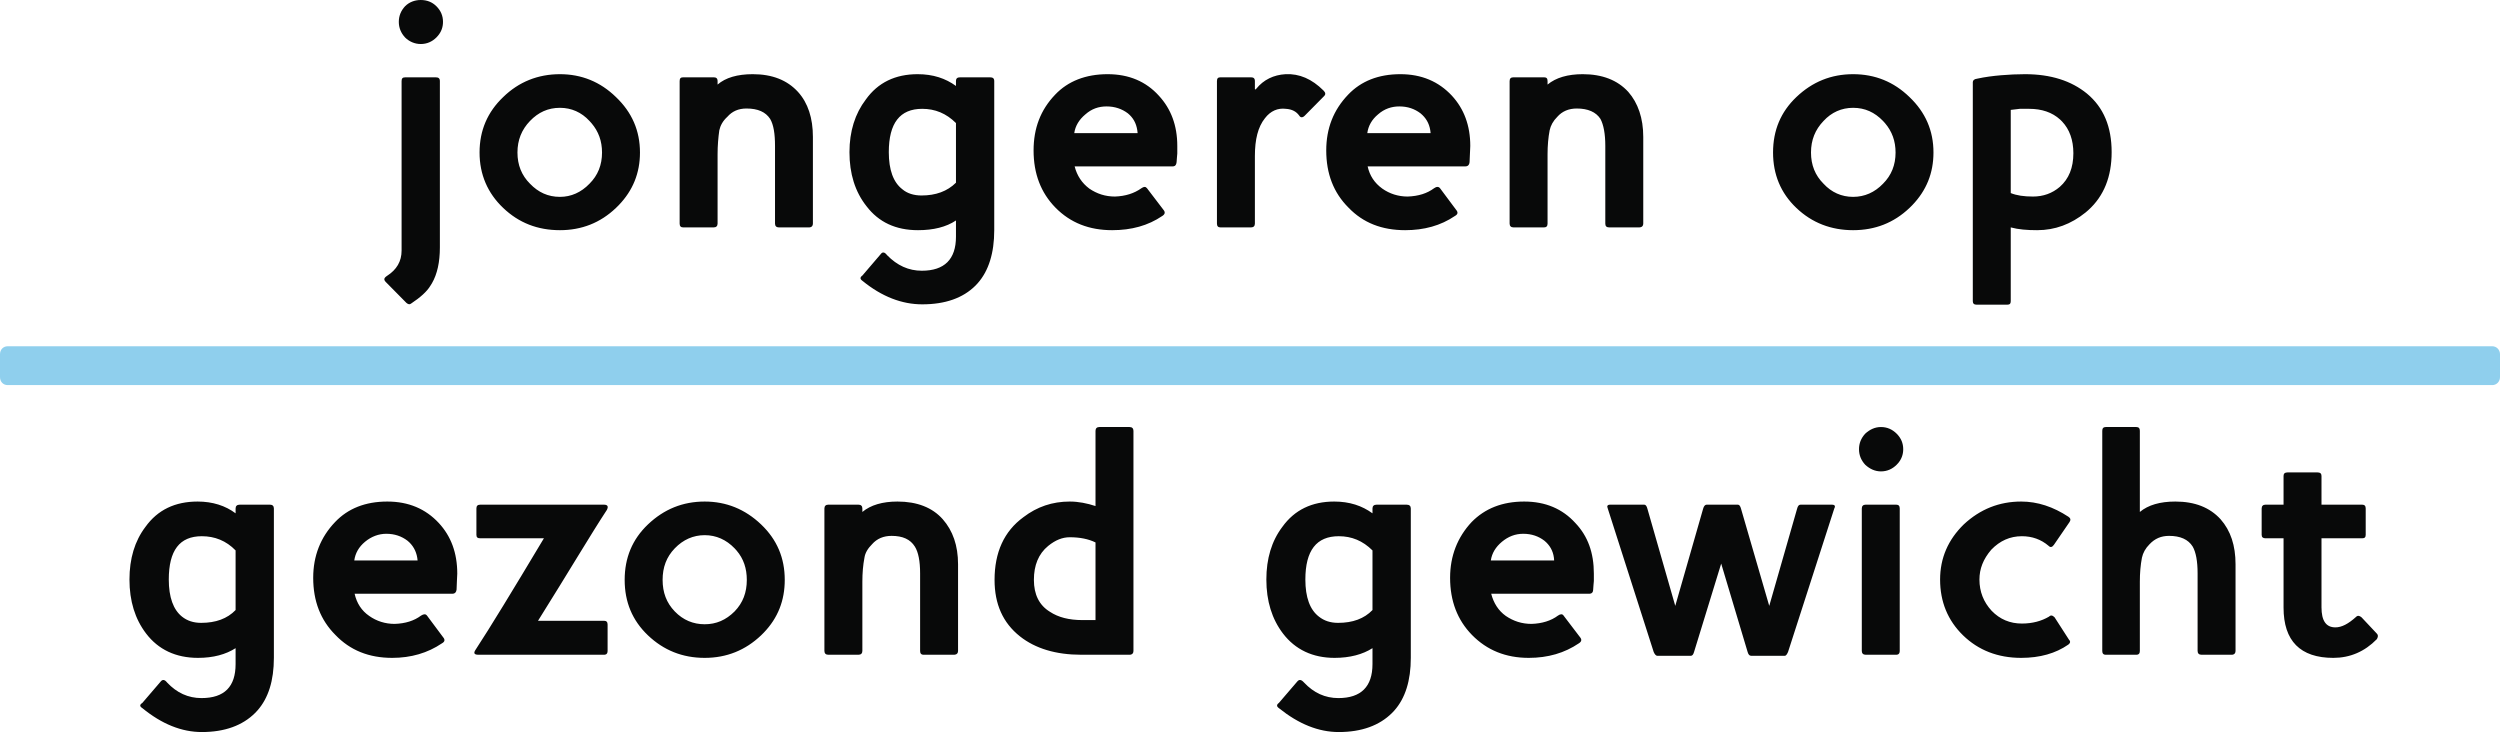
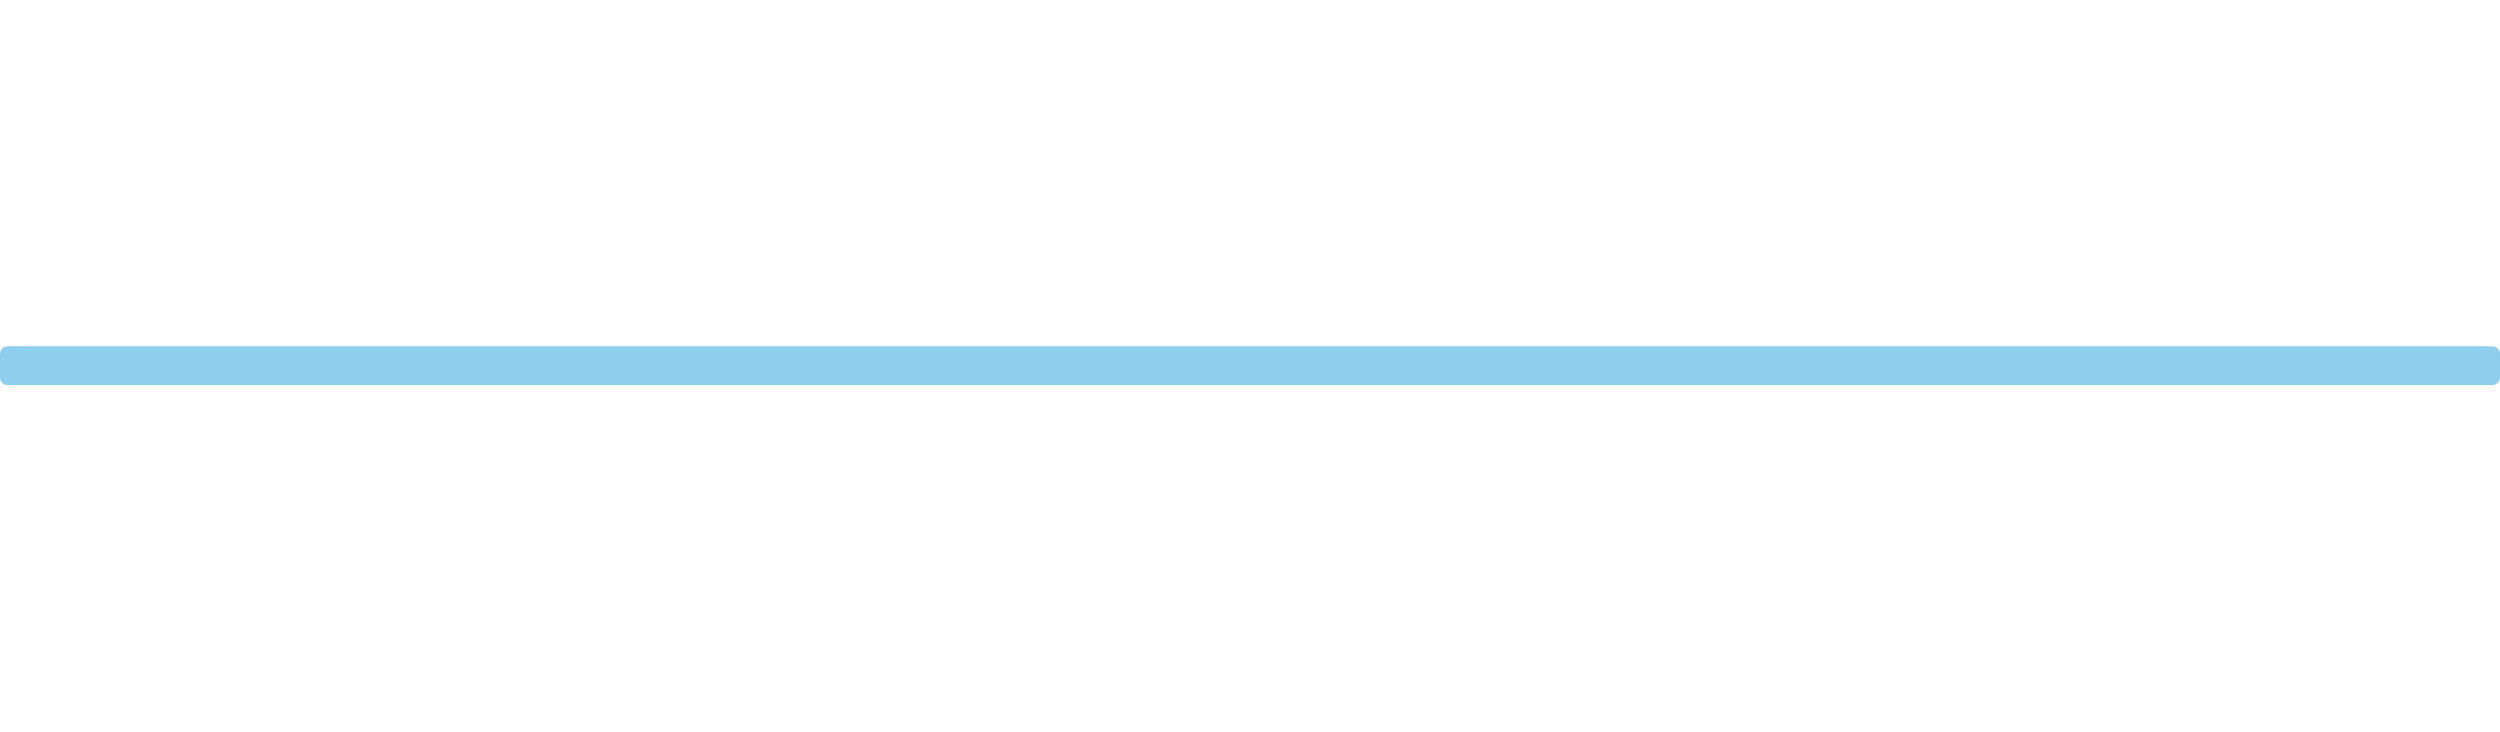
<svg xmlns="http://www.w3.org/2000/svg" width="181px" height="53px" viewBox="0 0 181 53" version="1.1">
  <title>Group</title>
  <g id="Pages" stroke="none" stroke-width="1" fill="none" fill-rule="evenodd">
    <g id="03---Tijdlijn" transform="translate(-929, -5537)">
      <g id="2010" transform="translate(172, 4917)">
        <g id="Group" transform="translate(757, 620)">
-           <path d="M14.311,36.312 C15.394,36.312 16.326,36.613 17.057,37.165 L17.057,36.814 C17.057,36.638 17.158,36.538 17.359,36.538 L19.551,36.538 C19.728,36.538 19.829,36.638 19.829,36.814 L19.829,47.63 C19.829,49.276 19.43,50.548 18.633,51.445 L18.468,51.62 C17.561,52.523 16.276,53 14.613,53 C13.152,53 11.716,52.423 10.305,51.268 C10.103,51.143 10.103,51.018 10.305,50.892 L11.64,49.336 C11.766,49.186 11.917,49.186 12.094,49.411 C12.799,50.164 13.63,50.541 14.588,50.541 C16.251,50.541 17.057,49.713 17.057,48.082 L17.057,46.927 C16.352,47.379 15.445,47.63 14.336,47.63 C12.723,47.63 11.464,47.027 10.582,45.873 C9.776,44.819 9.373,43.514 9.373,41.959 C9.373,40.453 9.75,39.173 10.532,38.144 C11.414,36.915 12.673,36.312 14.311,36.312 Z M96.597,36.312 C97.706,36.312 98.612,36.613 99.368,37.165 L99.368,36.814 C99.368,36.638 99.469,36.538 99.67,36.538 L101.84,36.538 C102.041,36.538 102.142,36.638 102.142,36.814 L102.142,47.63 C102.142,49.276 101.744,50.548 100.947,51.445 L100.782,51.62 C99.872,52.523 98.589,53 96.927,53 C95.465,53 94.028,52.423 92.591,51.268 C92.416,51.143 92.416,51.018 92.591,50.892 L93.927,49.336 C94.055,49.186 94.206,49.186 94.408,49.411 C95.113,50.164 95.942,50.541 96.9,50.541 C98.539,50.541 99.368,49.713 99.368,48.082 L99.368,46.927 C98.663,47.379 97.732,47.63 96.624,47.63 C95.036,47.63 93.776,47.027 92.893,45.873 C92.087,44.819 91.684,43.514 91.684,41.959 C91.684,40.453 92.063,39.173 92.843,38.144 C93.726,36.915 94.985,36.312 96.597,36.312 Z M28.042,36.312 C29.579,36.312 30.814,36.839 31.771,37.868 C32.653,38.822 33.106,40.026 33.106,41.532 C33.106,41.708 33.081,41.883 33.081,42.059 C33.081,42.259 33.056,42.46 33.056,42.686 C33.034,42.858 32.957,42.956 32.825,42.981 L32.753,42.987 L25.674,42.987 C25.825,43.665 26.178,44.217 26.732,44.594 C27.261,44.97 27.891,45.17 28.571,45.17 C29.352,45.145 29.982,44.945 30.486,44.568 C30.688,44.443 30.814,44.443 30.914,44.568 L32.073,46.124 C32.225,46.3 32.225,46.45 31.998,46.576 C30.965,47.278 29.755,47.63 28.395,47.63 C26.707,47.63 25.346,47.078 24.288,45.974 C23.205,44.894 22.676,43.514 22.676,41.833 C22.676,40.252 23.205,38.897 24.263,37.793 C25.195,36.814 26.455,36.312 28.042,36.312 Z M167.801,34.204 C167.976,34.204 168.076,34.28 168.076,34.455 L168.076,36.538 L171.025,36.538 C171.2,36.538 171.277,36.638 171.277,36.814 L171.277,38.721 C171.277,38.897 171.2,38.972 171.025,38.972 L168.076,38.972 L168.076,43.966 C168.076,44.945 168.406,45.422 169.084,45.422 C169.537,45.422 170.018,45.17 170.572,44.669 C170.696,44.543 170.824,44.568 170.975,44.694 L172.083,45.873 C172.167,45.957 172.181,46.058 172.125,46.191 L172.083,46.275 C171.2,47.178 170.142,47.63 168.933,47.63 C166.538,47.63 165.329,46.4 165.329,43.991 L165.329,38.972 L164.019,38.972 C163.845,38.972 163.744,38.897 163.744,38.721 L163.744,36.814 C163.744,36.638 163.845,36.538 164.019,36.538 L165.329,36.538 L165.329,34.455 C165.329,34.28 165.43,34.204 165.608,34.204 L167.801,34.204 Z M146.333,36.312 C147.519,36.312 148.651,36.689 149.759,37.416 C149.91,37.517 149.937,37.642 149.836,37.793 L148.701,39.449 C148.577,39.625 148.449,39.65 148.325,39.524 C147.771,39.048 147.113,38.822 146.384,38.822 C145.527,38.822 144.795,39.148 144.167,39.8 C143.586,40.478 143.311,41.181 143.311,41.959 C143.311,42.837 143.613,43.589 144.191,44.217 C144.795,44.844 145.527,45.145 146.384,45.145 C147.14,45.145 147.794,44.97 148.349,44.644 C148.476,44.518 148.6,44.543 148.752,44.694 L149.786,46.3 C149.91,46.425 149.91,46.551 149.736,46.676 C148.829,47.303 147.694,47.63 146.333,47.63 C144.644,47.63 143.234,47.078 142.125,45.999 C141.017,44.919 140.463,43.564 140.463,41.959 C140.463,40.403 141.044,39.073 142.176,37.968 C143.361,36.864 144.745,36.312 146.333,36.312 Z M51.019,36.312 C52.581,36.312 53.944,36.864 55.103,37.968 C56.262,39.073 56.816,40.403 56.816,41.984 C56.816,43.471 56.325,44.737 55.301,45.801 L55.103,45.999 C53.968,47.078 52.608,47.63 51.019,47.63 C49.407,47.63 48.047,47.078 46.912,45.999 C45.78,44.919 45.226,43.589 45.226,41.984 C45.226,40.378 45.78,39.048 46.912,37.968 C48.074,36.864 49.434,36.312 51.019,36.312 Z M110.354,36.312 C111.892,36.312 113.125,36.839 114.058,37.868 C114.965,38.822 115.395,40.026 115.395,41.532 L115.395,42.059 L115.395,42.059 C115.368,42.259 115.368,42.46 115.345,42.686 C115.345,42.858 115.271,42.956 115.137,42.981 L115.066,42.987 L107.963,42.987 C108.137,43.665 108.49,44.217 109.02,44.594 C109.575,44.97 110.179,45.17 110.885,45.17 C111.64,45.145 112.295,44.945 112.799,44.568 C112.973,44.443 113.125,44.443 113.202,44.568 L114.387,46.124 C114.539,46.3 114.512,46.45 114.31,46.576 C113.276,47.278 112.067,47.63 110.683,47.63 C109.02,47.63 107.66,47.078 106.575,45.974 C105.517,44.894 104.987,43.514 104.987,41.833 C104.987,40.252 105.517,38.897 106.549,37.793 C107.509,36.814 108.769,36.312 110.354,36.312 Z M119.046,36.538 C119.146,36.538 119.224,36.638 119.274,36.839 L121.289,43.866 L123.304,36.839 C123.355,36.638 123.455,36.538 123.556,36.538 L125.823,36.538 C125.924,36.538 126.001,36.638 126.052,36.839 L128.093,43.866 L130.108,36.839 C130.159,36.638 130.233,36.538 130.36,36.538 L132.651,36.538 C132.829,36.538 132.903,36.638 132.802,36.814 L129.454,47.203 C129.376,47.379 129.302,47.479 129.225,47.479 L126.78,47.479 C126.656,47.479 126.579,47.379 126.528,47.203 L124.614,40.804 L122.649,47.203 C122.599,47.379 122.525,47.479 122.424,47.479 L119.979,47.479 C119.902,47.479 119.801,47.379 119.727,47.203 L116.402,36.814 C116.325,36.638 116.376,36.538 116.577,36.538 L119.046,36.538 Z M81.783,30.917 C81.961,30.917 82.062,31.017 82.062,31.193 L82.062,47.128 C82.062,47.278 81.988,47.374 81.854,47.398 L81.783,47.404 L78.28,47.404 C76.443,47.404 74.955,46.952 73.847,46.074 C72.611,45.095 72.006,43.74 72.006,41.984 C72.006,40.001 72.688,38.47 74.099,37.441 C75.083,36.689 76.191,36.312 77.451,36.312 C78.079,36.312 78.71,36.438 79.315,36.638 L79.315,31.193 C79.315,31.017 79.415,30.917 79.59,30.917 L81.783,30.917 Z M64.977,36.312 C66.388,36.312 67.499,36.739 68.255,37.592 C68.984,38.42 69.363,39.499 69.363,40.854 L69.363,47.128 C69.363,47.278 69.289,47.374 69.141,47.398 L69.061,47.404 L66.868,47.404 C66.69,47.404 66.616,47.303 66.616,47.128 L66.616,41.507 C66.616,40.628 66.488,39.976 66.237,39.575 C65.911,39.048 65.357,38.797 64.551,38.797 C63.97,38.797 63.493,38.997 63.14,39.399 C62.838,39.7 62.636,40.026 62.586,40.378 C62.485,40.904 62.435,41.482 62.435,42.109 L62.435,47.128 C62.435,47.303 62.334,47.404 62.156,47.404 L59.963,47.404 C59.788,47.404 59.687,47.303 59.687,47.128 L59.687,36.814 C59.687,36.638 59.788,36.538 59.963,36.538 L62.156,36.538 C62.334,36.538 62.435,36.638 62.435,36.814 L62.435,37.065 C63.039,36.563 63.896,36.312 64.977,36.312 Z M154.673,30.917 C154.851,30.917 154.925,31.017 154.925,31.193 L154.925,37.065 C155.529,36.563 156.385,36.312 157.494,36.312 C158.904,36.312 159.989,36.739 160.768,37.592 C161.5,38.42 161.853,39.499 161.853,40.854 L161.853,47.128 C161.853,47.278 161.779,47.374 161.648,47.398 L161.578,47.404 L159.385,47.404 C159.207,47.404 159.106,47.303 159.106,47.128 L159.106,41.507 C159.106,40.628 158.982,39.976 158.753,39.575 C158.427,39.048 157.846,38.797 157.04,38.797 C156.463,38.797 156.009,38.997 155.63,39.399 C155.328,39.7 155.153,40.026 155.076,40.378 C154.975,40.904 154.925,41.482 154.925,42.109 L154.925,47.128 C154.925,47.303 154.851,47.404 154.673,47.404 L152.456,47.404 C152.278,47.404 152.204,47.303 152.204,47.128 L152.204,31.193 C152.204,31.017 152.278,30.917 152.456,30.917 L154.673,30.917 Z M43.714,36.538 C43.99,36.538 44.067,36.663 43.939,36.915 C43.362,37.793 42.68,38.897 41.85,40.252 C41.044,41.582 40.06,43.163 38.952,44.945 L43.738,44.945 C43.916,44.945 43.99,45.045 43.99,45.221 L43.99,47.128 C43.99,47.278 43.935,47.374 43.808,47.398 L43.738,47.404 L34.643,47.404 C34.317,47.404 34.267,47.278 34.441,47.027 C35.476,45.447 37.112,42.762 39.379,38.972 L34.771,38.972 C34.569,38.972 34.492,38.897 34.492,38.721 L34.492,36.814 C34.492,36.638 34.569,36.538 34.771,36.538 L43.714,36.538 Z M137.289,36.538 C137.464,36.538 137.541,36.638 137.541,36.814 L137.541,47.128 C137.541,47.278 137.484,47.374 137.358,47.398 L137.289,47.404 L135.072,47.404 C134.894,47.404 134.794,47.303 134.794,47.128 L134.794,36.814 C134.794,36.638 134.894,36.538 135.072,36.538 L137.289,36.538 Z M51.019,38.746 C50.19,38.746 49.457,39.073 48.853,39.7 C48.248,40.327 47.973,41.08 47.973,41.984 C47.973,42.887 48.248,43.64 48.853,44.267 C49.457,44.894 50.19,45.196 51.019,45.196 C51.852,45.196 52.557,44.894 53.185,44.267 C53.793,43.64 54.069,42.887 54.069,41.984 C54.069,41.156 53.837,40.454 53.33,39.86 L53.185,39.7 C52.581,39.073 51.852,38.746 51.019,38.746 Z M96.927,38.822 C95.314,38.822 94.508,39.851 94.508,41.959 C94.508,43.238 94.834,44.142 95.489,44.644 C95.869,44.945 96.322,45.095 96.876,45.095 C97.934,45.095 98.764,44.794 99.368,44.167 L99.368,39.851 C98.663,39.148 97.857,38.822 96.927,38.822 Z M14.613,38.822 C13.001,38.822 12.22,39.851 12.22,41.959 C12.22,43.238 12.547,44.142 13.177,44.644 C13.555,44.945 14.008,45.095 14.563,45.095 C15.621,45.095 16.452,44.794 17.057,44.167 L17.057,39.851 C16.377,39.148 15.545,38.822 14.613,38.822 Z M77.451,38.897 C76.92,38.897 76.416,39.098 75.889,39.524 C75.184,40.101 74.854,40.929 74.854,41.984 C74.854,43.037 75.234,43.816 76.013,44.292 C76.618,44.694 77.4,44.894 78.357,44.894 L79.315,44.894 L79.315,39.273 C78.811,39.023 78.179,38.897 77.451,38.897 Z M110.28,38.646 C109.699,38.646 109.195,38.847 108.742,39.223 C108.288,39.6 108.013,40.051 107.936,40.578 L112.52,40.578 C112.499,40.043 112.298,39.607 111.951,39.27 L111.815,39.148 C111.388,38.822 110.885,38.646 110.28,38.646 Z M27.967,38.646 C27.412,38.646 26.883,38.847 26.43,39.223 C25.976,39.6 25.724,40.051 25.649,40.578 L30.234,40.578 C30.189,40.043 29.985,39.607 29.64,39.27 L29.503,39.148 C29.075,38.822 28.571,38.646 27.967,38.646 Z M136.181,30.917 C136.634,30.917 137.01,31.093 137.313,31.394 C137.642,31.72 137.793,32.096 137.793,32.523 C137.793,32.896 137.677,33.231 137.428,33.528 L137.313,33.652 C137.01,33.953 136.634,34.129 136.181,34.129 C135.751,34.129 135.375,33.953 135.046,33.652 C134.743,33.326 134.592,32.95 134.592,32.523 C134.592,32.096 134.743,31.72 135.046,31.394 C135.375,31.093 135.751,30.917 136.181,30.917 Z M146.609,5.371 C148.476,5.371 149.961,5.849 151.096,6.776 C152.305,7.779 152.883,9.187 152.883,11.016 C152.883,12.794 152.322,14.191 151.199,15.208 L150.995,15.384 C149.937,16.237 148.778,16.665 147.492,16.665 C146.76,16.665 146.132,16.615 145.578,16.464 L145.578,21.808 C145.578,21.984 145.501,22.059 145.326,22.059 L143.109,22.059 C142.931,22.059 142.831,21.984 142.831,21.808 L142.831,5.949 C142.831,5.823 142.931,5.722 143.133,5.699 C143.714,5.572 144.292,5.498 144.873,5.448 C145.477,5.398 146.031,5.371 146.609,5.371 Z M66.438,5.371 C67.55,5.371 68.456,5.672 69.212,6.224 L69.212,5.873 C69.212,5.672 69.313,5.598 69.514,5.598 L71.681,5.598 C71.882,5.598 71.983,5.672 71.983,5.873 L71.983,16.665 C71.983,18.317 71.581,19.614 70.778,20.514 L70.623,20.679 C69.716,21.582 68.43,22.034 66.767,22.034 C65.306,22.034 63.845,21.482 62.435,20.327 C62.257,20.202 62.257,20.076 62.435,19.951 L63.768,18.394 C63.896,18.22 64.047,18.243 64.221,18.471 C64.953,19.223 65.783,19.601 66.74,19.601 C68.379,19.601 69.212,18.772 69.212,17.14 L69.212,15.962 C68.507,16.437 67.573,16.665 66.465,16.665 C64.853,16.665 63.617,16.086 62.737,14.932 C61.904,13.879 61.501,12.575 61.501,11.016 C61.501,9.511 61.904,8.23 62.686,7.204 C63.566,5.973 64.826,5.371 66.438,5.371 Z M31.544,5.598 C31.746,5.598 31.847,5.672 31.847,5.873 L31.847,17.919 C31.847,18.977 31.656,19.845 31.275,20.504 L31.166,20.679 C30.914,21.105 30.436,21.532 29.755,21.984 C29.655,22.059 29.554,22.034 29.428,21.933 L27.941,20.427 C27.765,20.252 27.79,20.127 28.017,19.976 C28.722,19.524 29.075,18.922 29.075,18.143 L29.075,5.873 C29.075,5.672 29.151,5.598 29.352,5.598 L31.544,5.598 Z M101.387,5.371 C102.921,5.371 104.157,5.899 105.115,6.926 C105.994,7.879 106.448,9.087 106.448,10.565 C106.448,10.765 106.424,10.943 106.424,11.116 C106.424,11.317 106.397,11.518 106.397,11.745 C106.377,11.917 106.3,12.015 106.167,12.04 L106.095,12.046 L99.016,12.046 C99.167,12.725 99.519,13.25 100.073,13.651 C100.604,14.029 101.235,14.23 101.914,14.23 C102.696,14.203 103.324,14.003 103.828,13.628 C104.006,13.501 104.157,13.501 104.258,13.628 L105.417,15.183 C105.568,15.357 105.568,15.508 105.339,15.635 C104.308,16.337 103.099,16.665 101.739,16.665 C100.05,16.665 98.69,16.136 97.632,15.033 C96.547,13.953 96.02,12.575 96.02,10.892 C96.02,9.287 96.547,7.956 97.605,6.853 C98.539,5.873 99.798,5.371 101.387,5.371 Z M40.54,5.371 C42.102,5.371 43.463,5.923 44.594,7.026 C45.753,8.13 46.334,9.461 46.334,11.043 C46.334,12.532 45.819,13.795 44.793,14.859 L44.594,15.056 C43.463,16.136 42.102,16.665 40.54,16.665 C38.925,16.665 37.565,16.136 36.433,15.056 C35.298,13.979 34.72,12.625 34.72,11.043 C34.72,9.438 35.298,8.107 36.433,7.026 C37.565,5.923 38.952,5.371 40.54,5.371 Z M134.166,5.371 C135.751,5.371 137.111,5.923 138.246,7.026 C139.405,8.13 139.983,9.461 139.983,11.043 C139.983,12.532 139.471,13.795 138.445,14.859 L138.246,15.056 C137.111,16.136 135.751,16.665 134.166,16.665 C132.577,16.665 131.19,16.136 130.058,15.056 C128.923,13.979 128.369,12.625 128.369,11.043 C128.369,9.438 128.923,8.107 130.058,7.026 C131.217,5.923 132.577,5.371 134.166,5.371 Z M80.194,5.371 C81.733,5.371 82.969,5.899 83.899,6.926 C84.782,7.879 85.236,9.087 85.236,10.565 L85.236,11.116 L85.236,11.116 C85.209,11.317 85.209,11.518 85.185,11.745 C85.162,11.917 85.105,12.015 84.976,12.04 L84.906,12.046 L77.803,12.046 C77.978,12.725 78.33,13.25 78.861,13.651 C79.415,14.029 80.02,14.23 80.725,14.23 C81.481,14.203 82.112,14.003 82.639,13.628 C82.817,13.501 82.942,13.501 83.042,13.628 L84.228,15.183 C84.379,15.357 84.352,15.508 84.151,15.635 C83.12,16.337 81.911,16.665 80.524,16.665 C78.861,16.665 77.501,16.136 76.416,15.033 C75.358,13.953 74.831,12.575 74.831,10.892 C74.831,9.287 75.335,7.956 76.393,6.853 C77.323,5.873 78.609,5.371 80.194,5.371 Z M114.589,5.371 C115.999,5.371 117.108,5.799 117.887,6.652 C118.592,7.455 118.972,8.558 118.972,9.912 L118.972,16.187 C118.972,16.338 118.898,16.434 118.75,16.458 L118.669,16.464 L116.503,16.464 C116.302,16.464 116.224,16.364 116.224,16.187 L116.224,10.565 C116.224,9.688 116.1,9.036 115.872,8.608 C115.546,8.107 114.965,7.856 114.159,7.856 C113.578,7.856 113.101,8.056 112.748,8.458 C112.446,8.759 112.268,9.087 112.194,9.438 C112.094,9.963 112.043,10.541 112.043,11.167 L112.043,16.187 C112.043,16.364 111.966,16.464 111.791,16.464 L109.575,16.464 C109.397,16.464 109.296,16.364 109.296,16.187 L109.296,5.873 C109.296,5.672 109.397,5.598 109.575,5.598 L111.791,5.598 C111.966,5.598 112.043,5.672 112.043,5.873 L112.043,6.123 C112.648,5.622 113.504,5.371 114.589,5.371 Z M54.498,5.371 C55.909,5.371 56.991,5.799 57.773,6.652 C58.502,7.455 58.854,8.558 58.854,9.912 L58.854,16.187 C58.854,16.338 58.78,16.434 58.649,16.458 L58.579,16.464 L56.386,16.464 C56.211,16.464 56.111,16.364 56.111,16.187 L56.111,10.565 C56.111,9.688 56.01,9.036 55.758,8.608 C55.429,8.107 54.875,7.856 54.045,7.856 C53.464,7.856 53.011,8.056 52.658,8.458 C52.329,8.759 52.154,9.087 52.077,9.438 C52.003,9.963 51.953,10.541 51.953,11.167 L51.953,16.187 C51.953,16.364 51.852,16.464 51.674,16.464 L49.457,16.464 C49.283,16.464 49.206,16.364 49.206,16.187 L49.206,5.873 C49.206,5.672 49.283,5.598 49.457,5.598 L51.674,5.598 C51.852,5.598 51.953,5.672 51.953,5.873 L51.953,6.123 C52.53,5.622 53.387,5.371 54.498,5.371 Z M95.818,6.551 C95.969,6.702 95.993,6.826 95.869,6.953 L94.458,8.381 C94.307,8.531 94.156,8.531 94.055,8.357 C93.85,8.08 93.548,7.906 93.094,7.879 C92.517,7.806 91.986,8.03 91.583,8.558 C91.079,9.187 90.854,10.09 90.854,11.294 L90.854,16.187 C90.854,16.364 90.754,16.464 90.576,16.464 L88.359,16.464 C88.184,16.464 88.107,16.364 88.107,16.187 L88.107,5.873 C88.107,5.672 88.184,5.598 88.359,5.598 L90.576,5.598 C90.754,5.598 90.854,5.672 90.854,5.873 L90.854,6.424 C90.854,6.501 90.878,6.501 90.955,6.424 C91.482,5.772 92.215,5.421 93.071,5.371 C94.078,5.321 94.985,5.722 95.818,6.551 Z M134.166,7.806 C133.333,7.806 132.601,8.13 132.023,8.759 C131.418,9.388 131.116,10.14 131.116,11.043 C131.116,11.946 131.418,12.698 132.023,13.3 C132.601,13.929 133.333,14.253 134.166,14.253 C134.995,14.253 135.727,13.929 136.332,13.3 C136.936,12.698 137.239,11.946 137.239,11.043 C137.239,10.215 136.985,9.514 136.477,8.919 L136.332,8.759 C135.727,8.13 135.022,7.806 134.166,7.806 Z M40.54,7.806 C39.681,7.806 38.975,8.13 38.371,8.759 C37.766,9.388 37.464,10.14 37.464,11.043 C37.464,11.946 37.766,12.698 38.371,13.3 C38.975,13.929 39.681,14.253 40.54,14.253 C41.347,14.253 42.075,13.929 42.68,13.3 C43.284,12.698 43.587,11.946 43.587,11.043 C43.587,10.215 43.333,9.514 42.825,8.919 L42.68,8.759 C42.102,8.13 41.37,7.806 40.54,7.806 Z M146.911,7.879 L146.233,7.879 L146.233,7.879 C146.004,7.906 145.803,7.929 145.578,7.956 L145.578,13.979 C146.004,14.153 146.535,14.23 147.19,14.23 C147.922,14.23 148.577,14.003 149.131,13.528 C149.786,12.949 150.112,12.147 150.112,11.093 C150.112,10.142 149.834,9.365 149.295,8.796 L149.155,8.658 C148.577,8.13 147.821,7.879 146.911,7.879 Z M66.767,7.879 C65.155,7.879 64.349,8.909 64.349,11.016 C64.349,12.297 64.675,13.2 65.33,13.702 C65.682,14.003 66.163,14.153 66.717,14.153 C67.751,14.153 68.581,13.852 69.212,13.227 L69.212,8.909 C68.507,8.207 67.701,7.879 66.767,7.879 Z M80.12,7.705 C79.539,7.705 79.036,7.879 78.582,8.281 C78.129,8.658 77.853,9.11 77.776,9.638 L82.364,9.638 C82.319,9.079 82.134,8.661 81.794,8.328 L81.659,8.207 C81.229,7.879 80.702,7.705 80.12,7.705 Z M101.309,7.705 C100.755,7.705 100.225,7.879 99.771,8.281 C99.318,8.658 99.066,9.11 98.992,9.638 L103.576,9.638 C103.532,9.079 103.328,8.661 102.983,8.328 L102.848,8.207 C102.418,7.879 101.914,7.705 101.309,7.705 Z M30.461,0 C30.914,0 31.292,0.15 31.595,0.452 C31.922,0.779 32.073,1.154 32.073,1.582 C32.073,1.956 31.958,2.29 31.709,2.587 L31.595,2.712 C31.292,3.013 30.914,3.187 30.461,3.187 C30.033,3.187 29.629,3.013 29.327,2.712 C29.025,2.384 28.874,2.01 28.874,1.582 C28.874,1.154 29.025,0.779 29.327,0.452 C29.629,0.15 30.033,0 30.461,0 Z" id="Combined-Shape" fill="#080909" />
          <path d="M180.446,25.07 L180.446,25.07 L0.554,25.07 C0.227,25.07 0,25.321 0,25.647 L0,27.303 C0,27.63 0.227,27.881 0.554,27.881 L180.446,27.881 C180.748,27.881 181,27.63 181,27.303 L181,25.647 C181,25.321 180.748,25.07 180.446,25.07 Z" id="Fill-74" fill="#8FCFED" />
        </g>
      </g>
    </g>
  </g>
</svg>